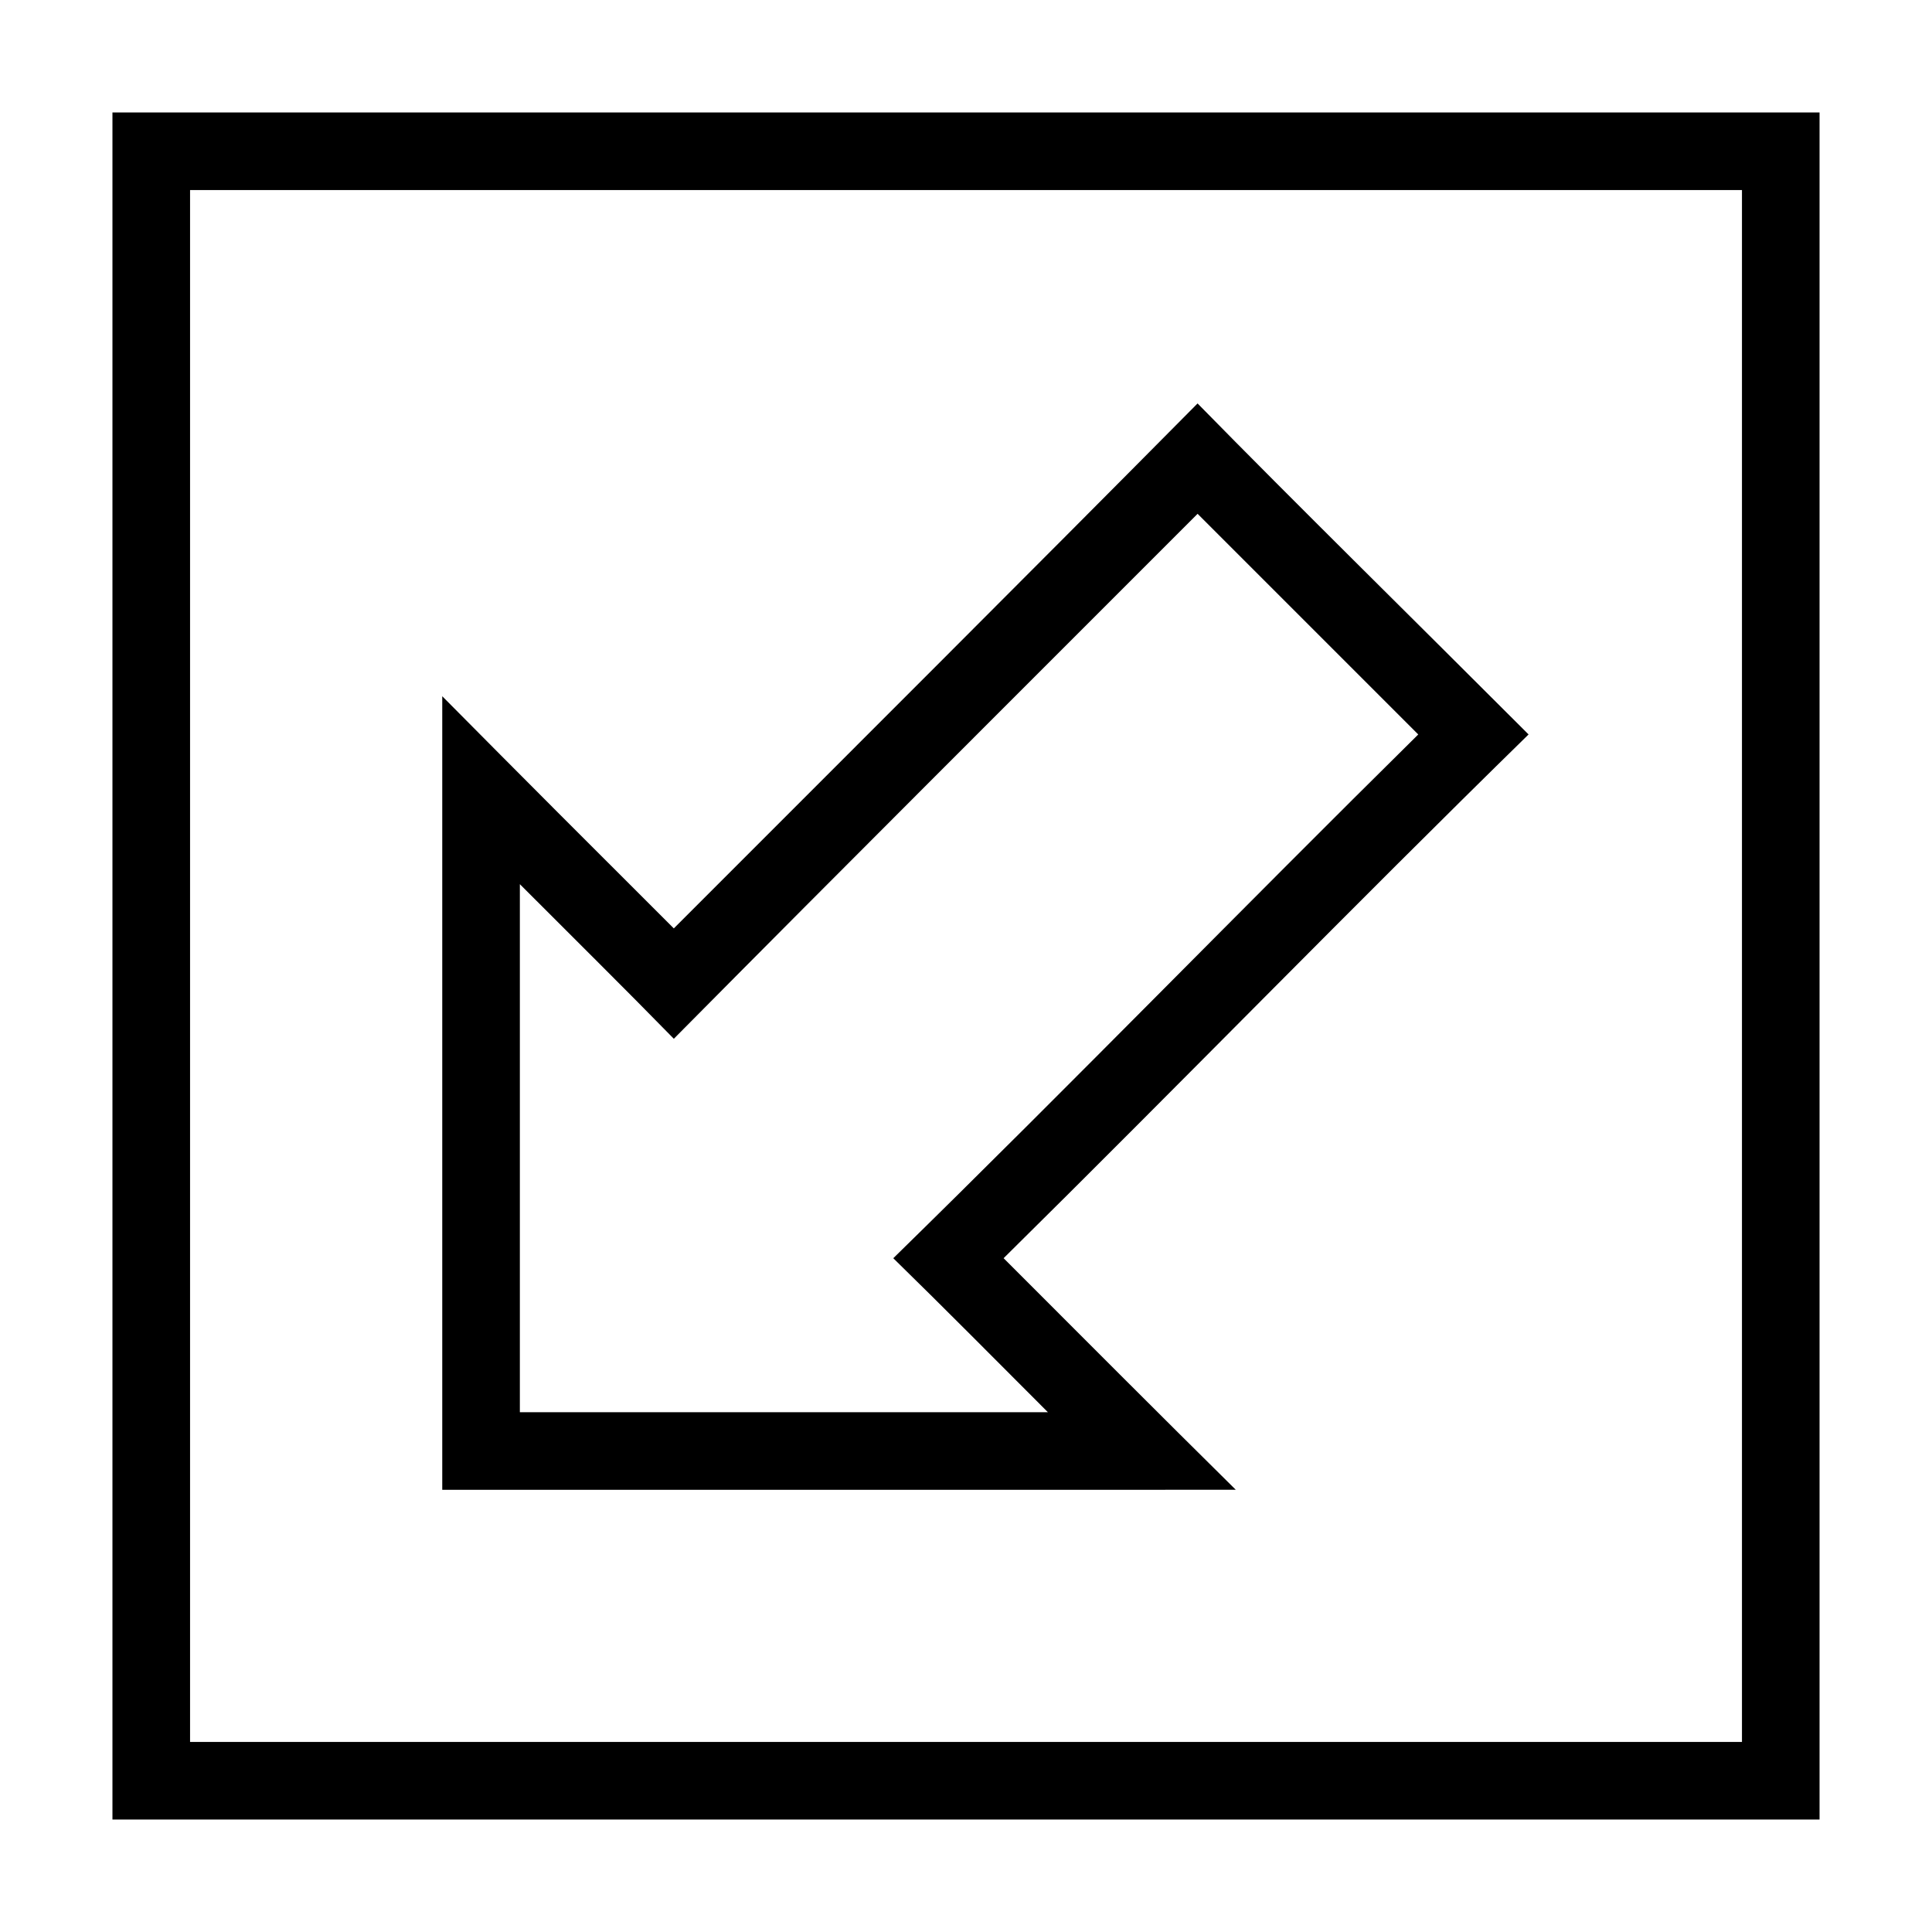
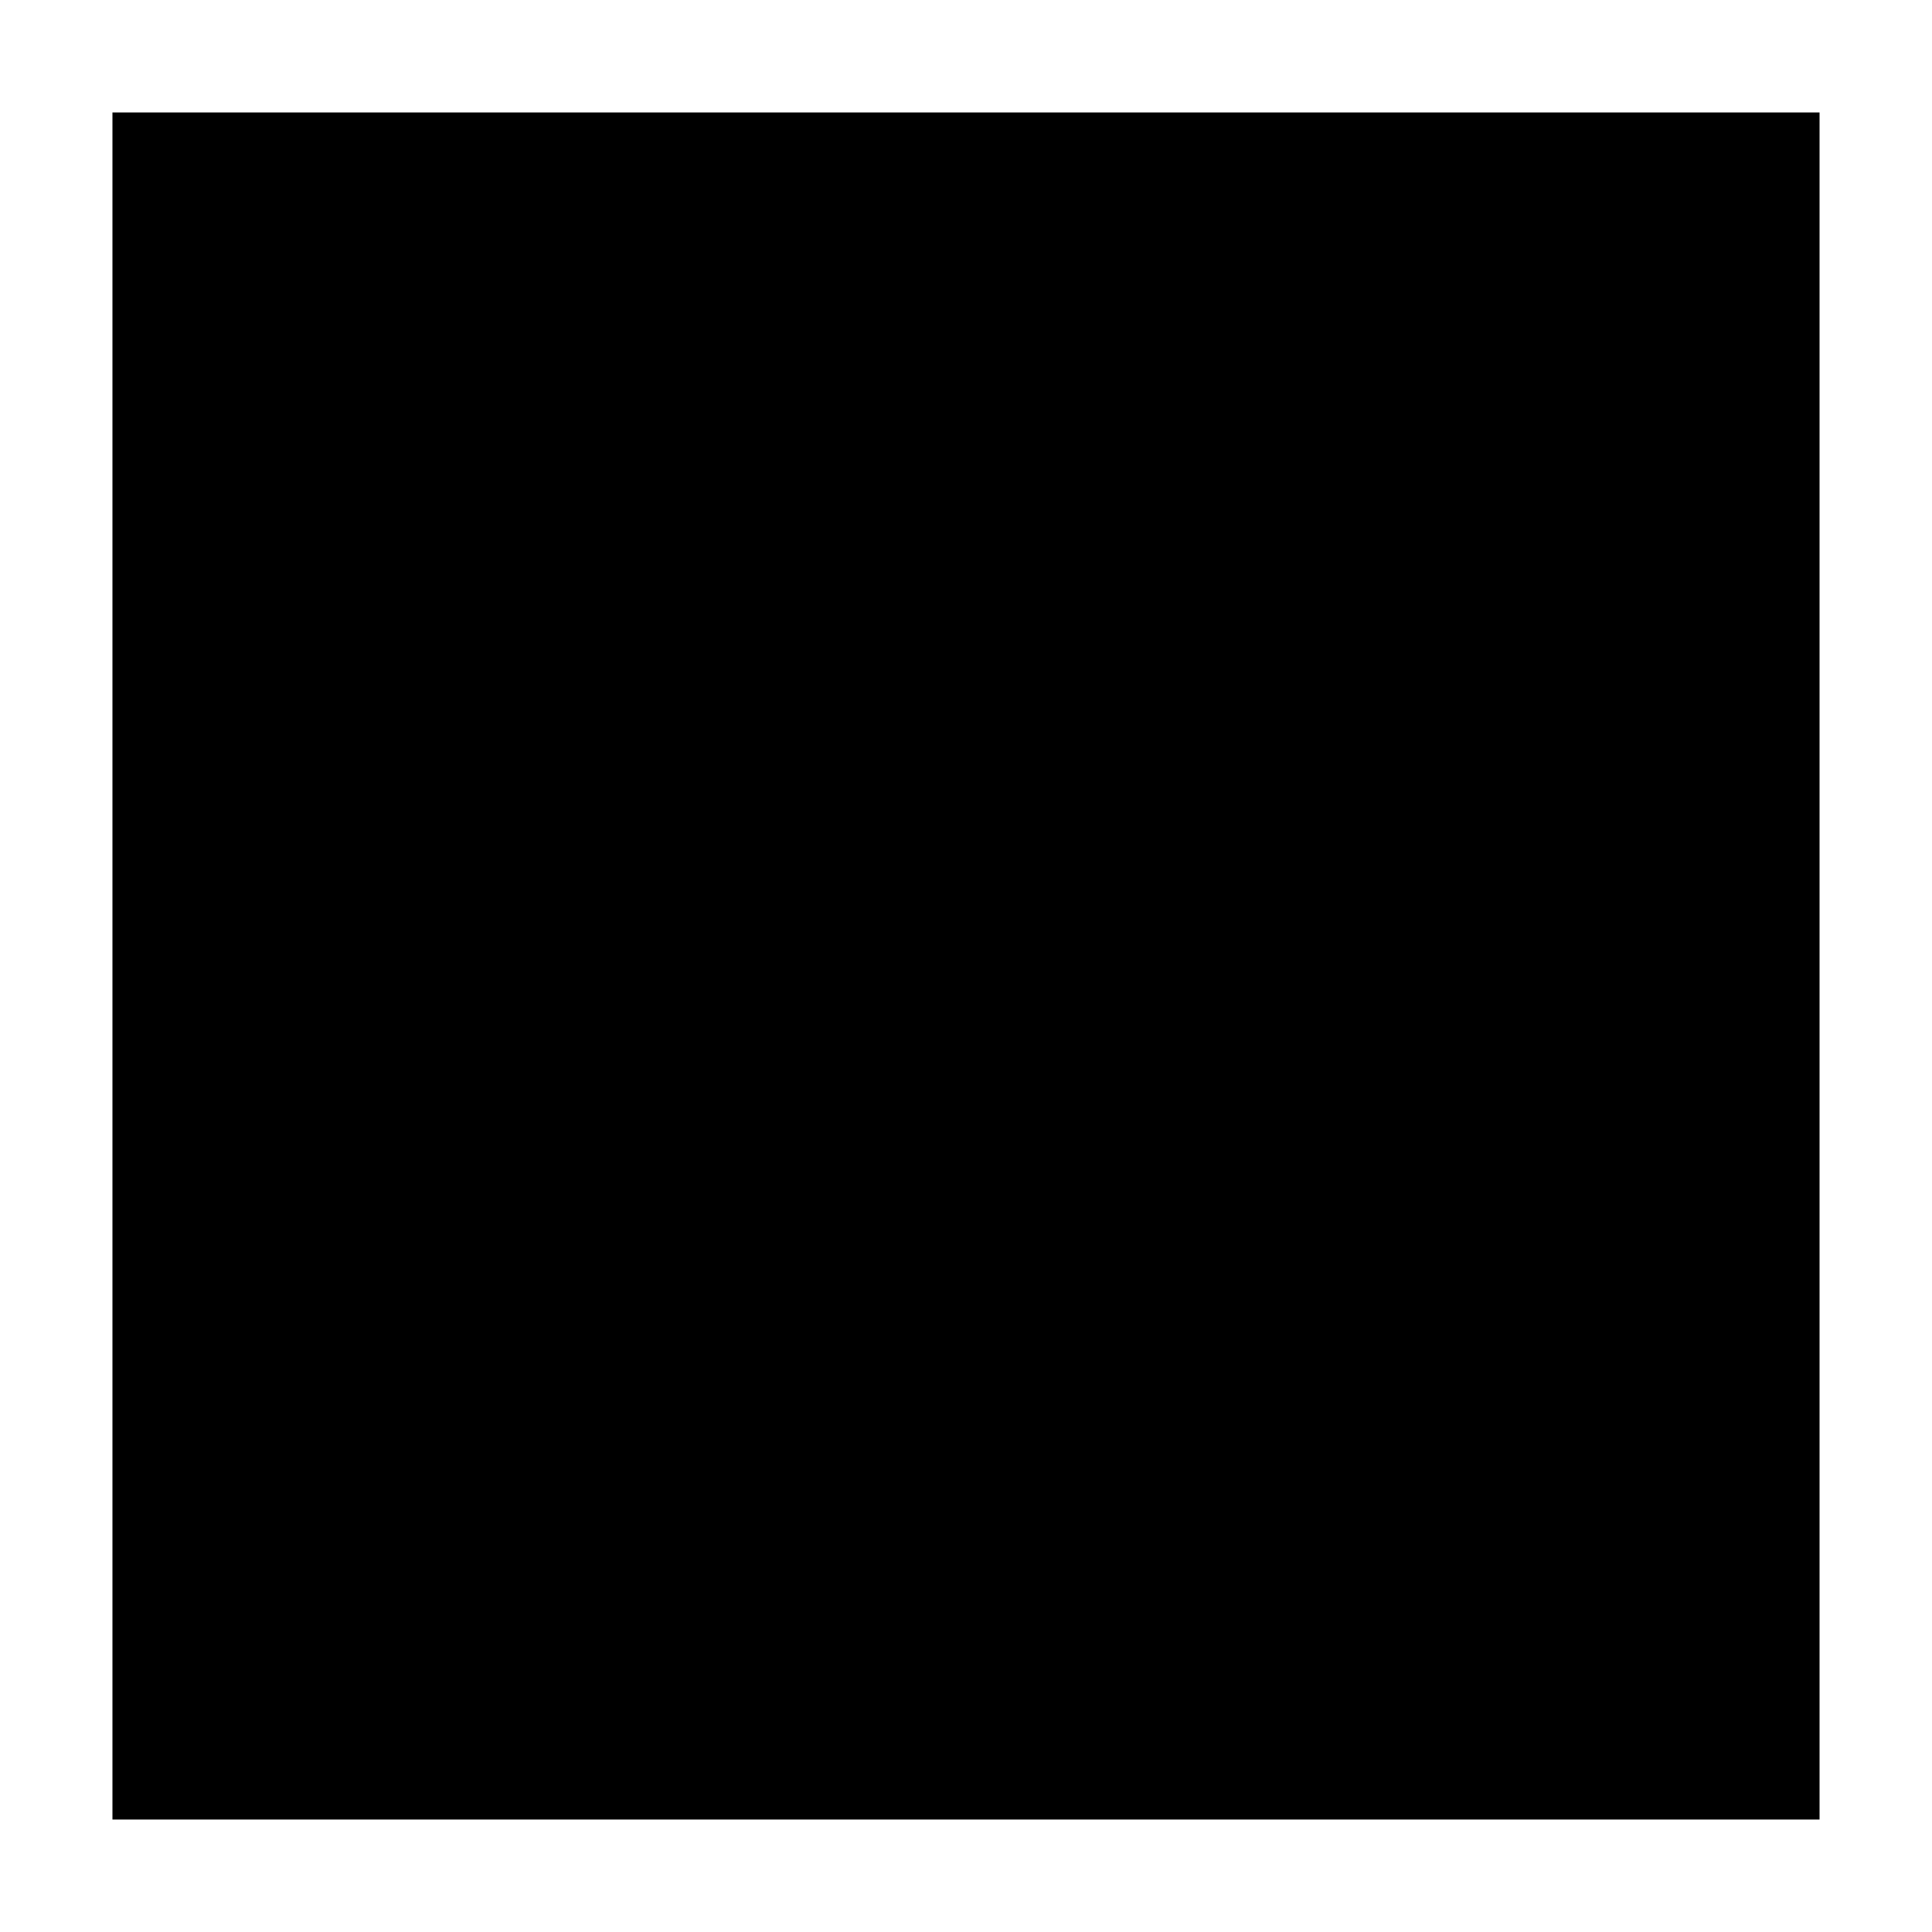
<svg xmlns="http://www.w3.org/2000/svg" fill="#000000" width="800px" height="800px" version="1.1" viewBox="144 144 512 512">
-   <path d="m626.2 626.2v-452.4h-452.4v452.4zm-20.562-20.562h-411.27v-411.27h411.27zm-134.14-66.832c-20.613-20.359-41.043-40.883-61.531-61.371 46.641-46.043 92.273-92.977 139.12-138.8-30.168-30.191-61.996-61.469-87.719-87.719-46.125 46.562-92.488 92.754-138.8 139.12-20.512-20.457-40.977-40.945-61.367-61.527v210.3zm-49.801-20.562h-139.93v-139.93c13.594 13.633 27.344 27.203 40.805 40.969 46.125-46.562 92.488-92.754 138.8-139.12l58.477 58.477c-46.641 46.043-92.277 92.973-139.12 138.8 13.773 13.453 27.355 27.191 40.969 40.805z" />
+   <path d="m626.2 626.2v-452.4h-452.4v452.4zm-20.562-20.562h-411.27h411.27zm-134.14-66.832c-20.613-20.359-41.043-40.883-61.531-61.371 46.641-46.043 92.273-92.977 139.12-138.8-30.168-30.191-61.996-61.469-87.719-87.719-46.125 46.562-92.488 92.754-138.8 139.12-20.512-20.457-40.977-40.945-61.367-61.527v210.3zm-49.801-20.562h-139.93v-139.93c13.594 13.633 27.344 27.203 40.805 40.969 46.125-46.562 92.488-92.754 138.8-139.12l58.477 58.477c-46.641 46.043-92.277 92.973-139.12 138.8 13.773 13.453 27.355 27.191 40.969 40.805z" />
</svg>